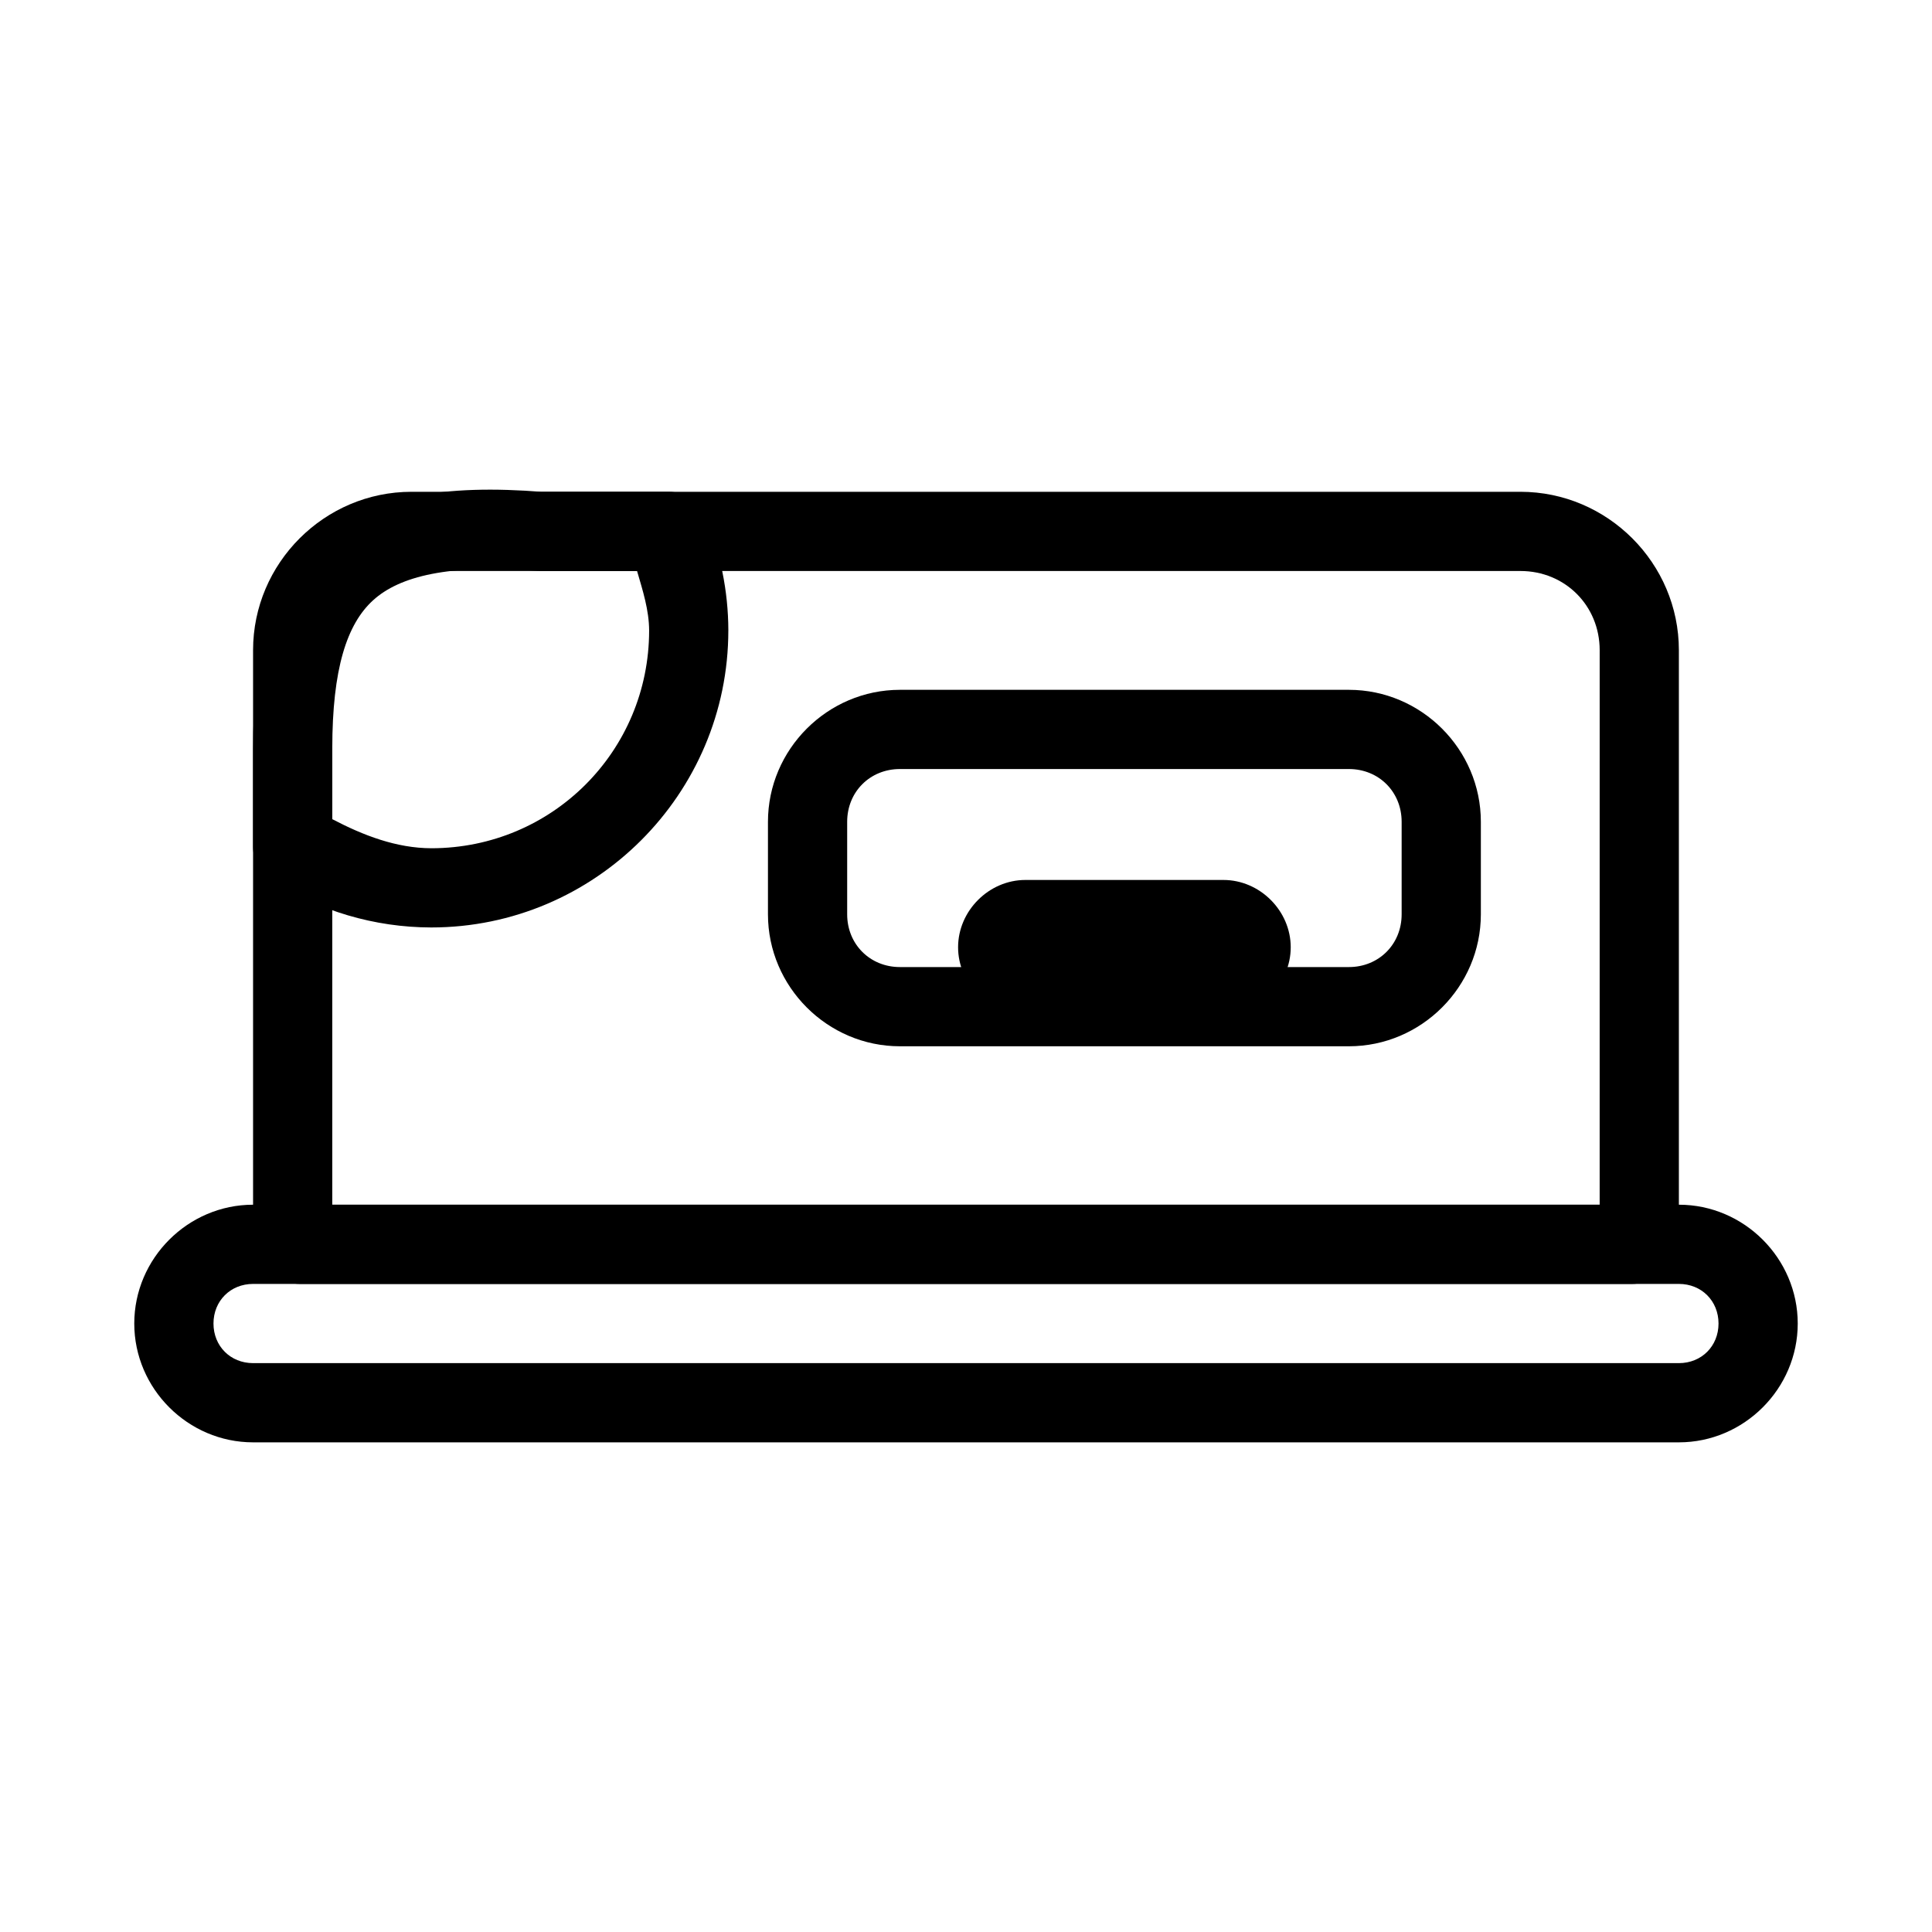
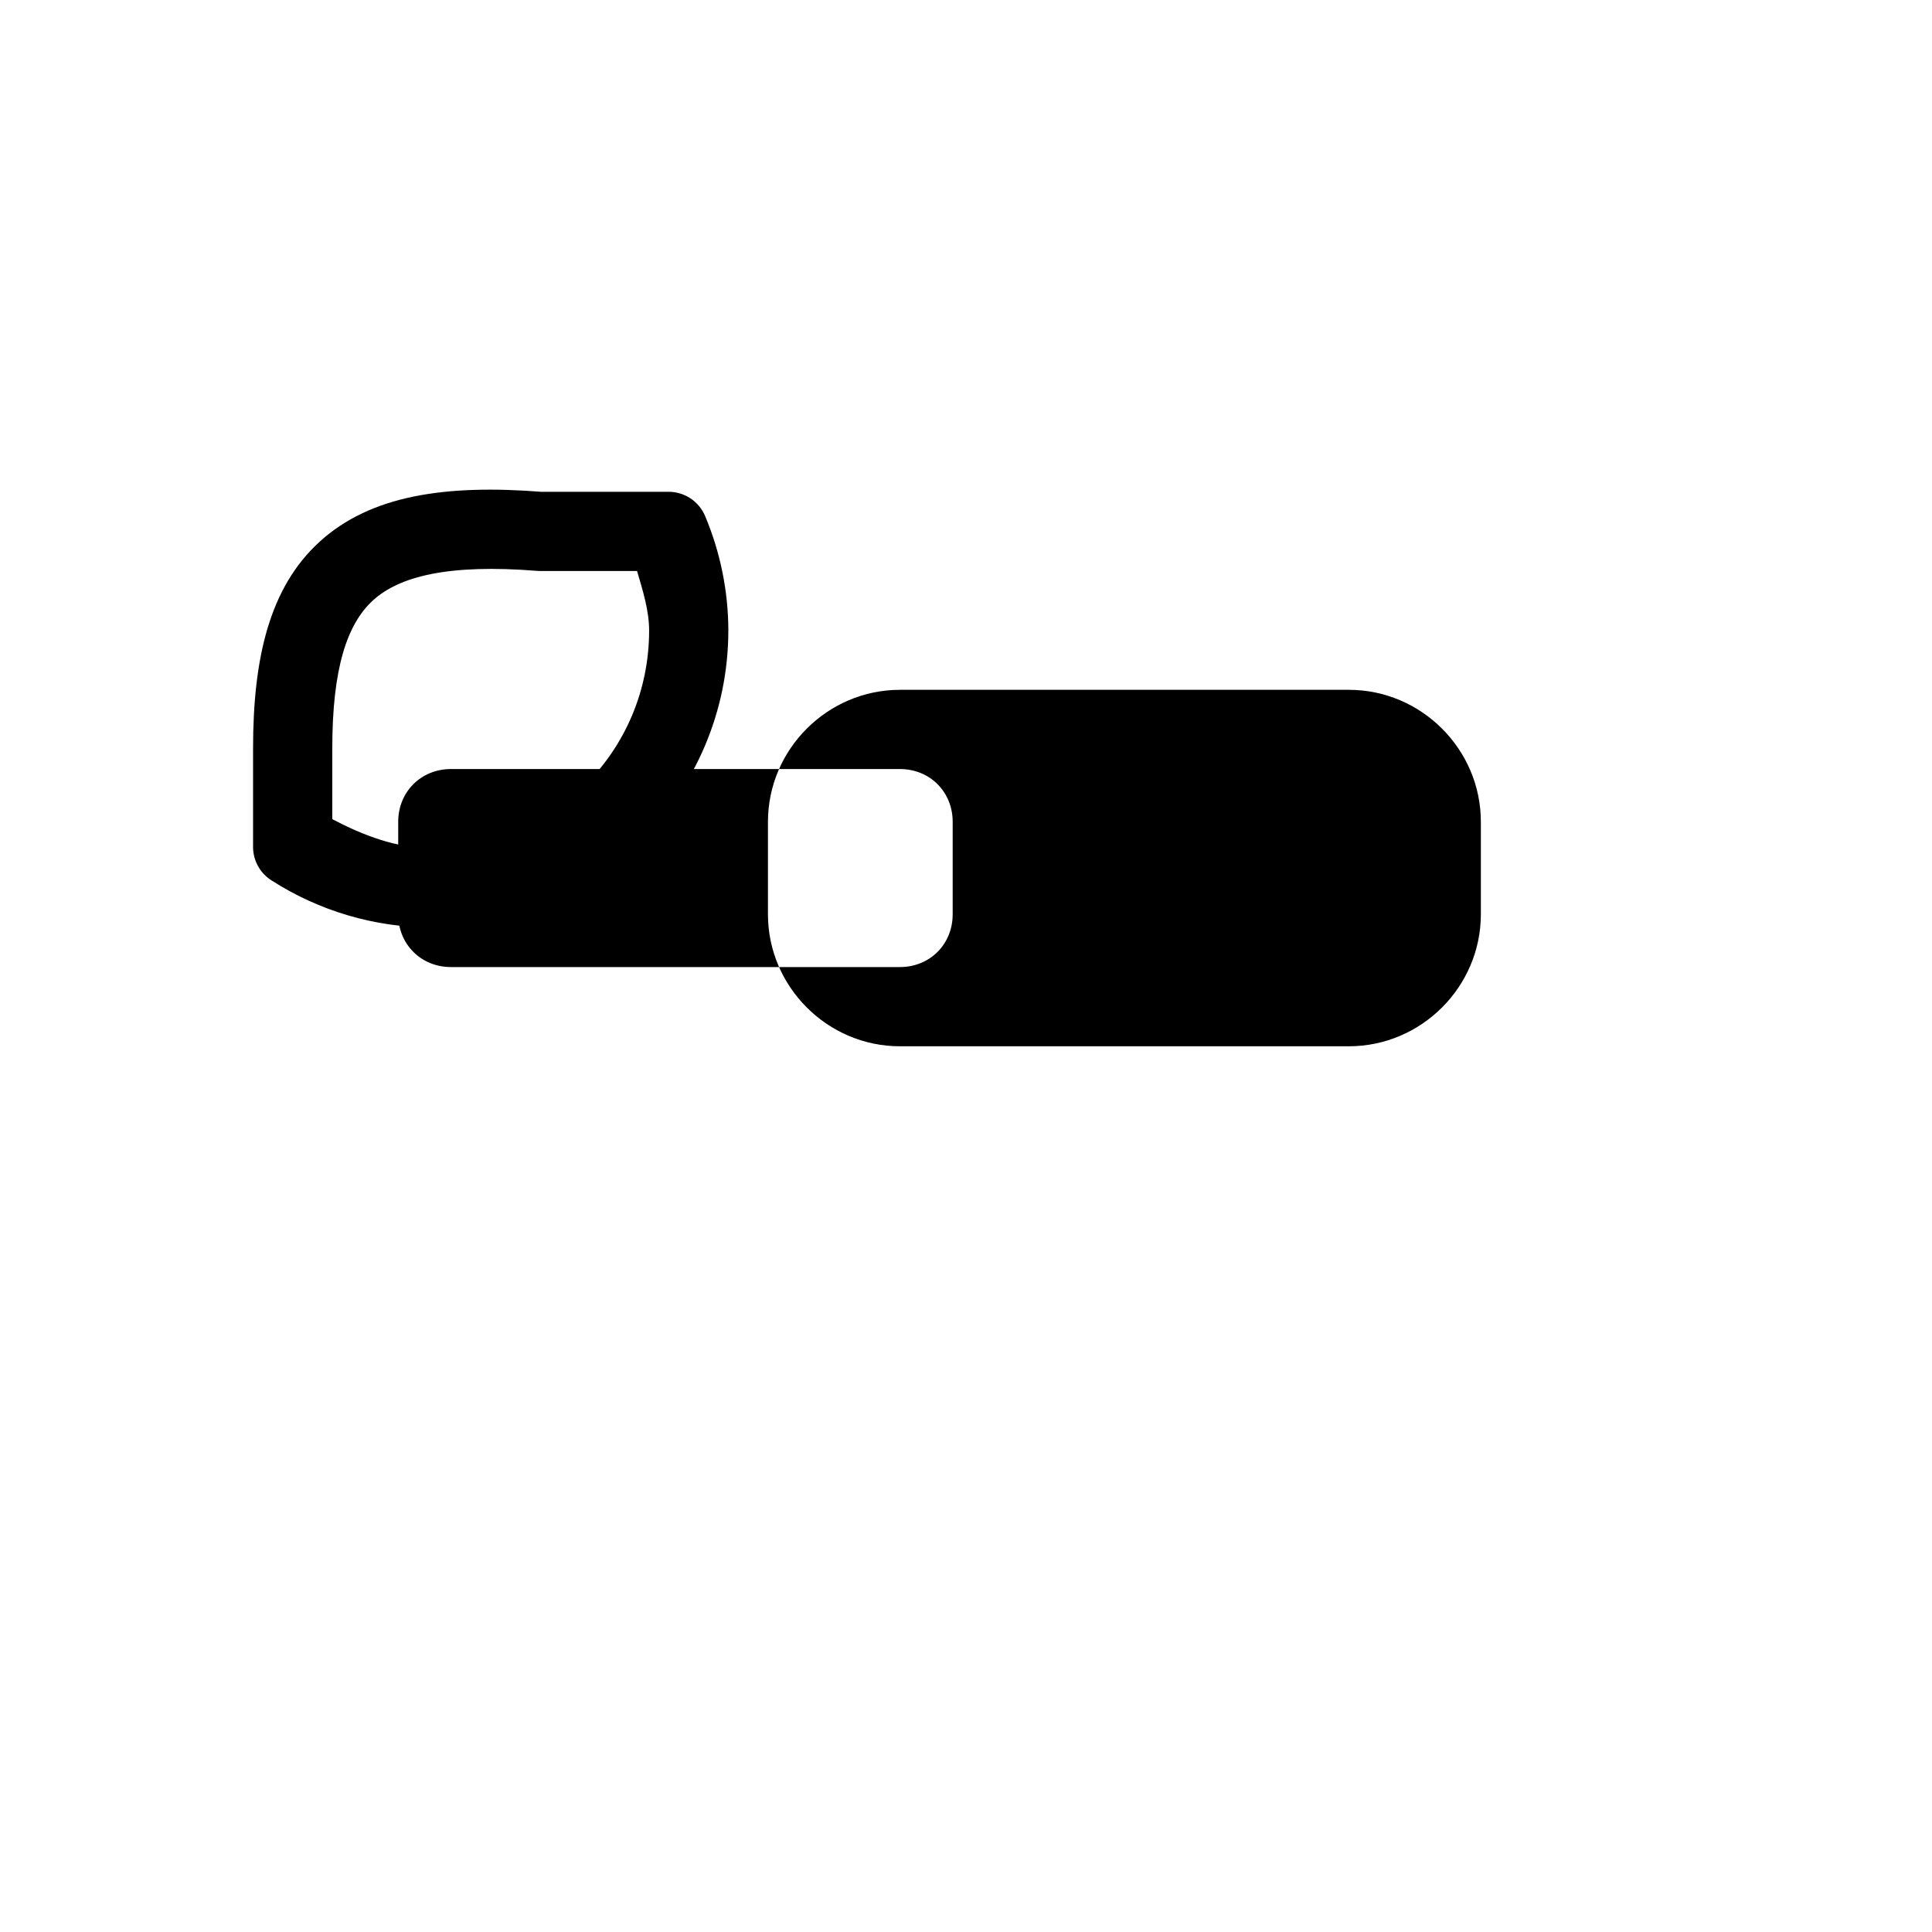
<svg xmlns="http://www.w3.org/2000/svg" fill="#000000" width="800px" height="800px" version="1.1" viewBox="144 144 512 512">
  <g>
-     <path d="m211.07 463.26c-17.262 0-31.488 14.227-31.488 31.488s14.227 31.488 31.488 31.488h377.86c17.262 0 31.488-14.227 31.488-31.488s-14.227-31.488-31.488-31.488zm0 20.992h377.86c5.996 0 10.496 4.5 10.496 10.496s-4.5 10.496-10.496 10.496h-377.86c-5.996 0-10.496-4.5-10.496-10.496s4.5-10.496 10.496-10.496z" />
-     <path d="m253.05 274.33c-23.078 0-41.984 18.906-41.984 41.984v146.95c0 5.141 1.074 9.836 2.543 13.98 1.477 4.195 5.434 7.004 9.879 7.012h353.01c4.445-0.008 8.406-2.816 9.883-7.012 1.465-4.144 2.539-8.84 2.539-13.98v-146.95c0-23.078-18.906-41.984-41.984-41.984zm0 20.992h293.89c11.812 0 20.992 9.18 20.992 20.992l-0.004 146.95h-335.87v-146.95c0-11.812 9.18-20.992 20.992-20.992z" />
    <path d="m287.12 274.33 0.82 0.039c-25.965-2.074-45.738 0.926-59.203 13.164-13.465 12.238-17.672 31.188-17.672 54.859v26.074c0.008 3.57 1.832 6.891 4.836 8.816 12.645 8.125 27.32 12.473 42.352 12.504h0.004 0.039c43.352 0 78.719-35.367 78.719-78.719h0.004v-0.043c-0.031-10.398-2.121-20.672-6.152-30.258-1.633-3.898-5.449-6.434-9.676-6.438zm-0.82 20.949v0.004c0.273 0.023 0.547 0.035 0.82 0.039h25.707c1.508 5.18 3.184 10.367 3.199 15.785-0.023 31.977-25.715 57.664-57.688 57.688-9.309-0.02-18.078-3.414-26.281-7.707v-18.695c0-21.148 3.859-32.992 10.824-39.32 6.961-6.328 19.977-9.664 43.418-7.789z" />
-     <path d="m382.49 326.81c-19.203 0-34.973 15.773-34.973 34.973v24.52c0 19.199 15.773 34.973 34.973 34.973h118.98c19.199 0 34.973-15.773 34.973-34.973v-24.52c0-19.199-15.773-34.973-34.973-34.973zm0 20.992h118.98c7.934 0 13.98 6.047 13.98 13.98v24.52c0 7.934-6.047 13.98-13.98 13.98h-118.98c-7.934 0-13.98-6.047-13.98-13.98v-24.52c0-7.934 6.047-13.98 13.98-13.98z" />
+     <path d="m382.49 326.81c-19.203 0-34.973 15.773-34.973 34.973v24.52c0 19.199 15.773 34.973 34.973 34.973h118.98c19.199 0 34.973-15.773 34.973-34.973v-24.52c0-19.199-15.773-34.973-34.973-34.973zm0 20.992c7.934 0 13.98 6.047 13.98 13.98v24.52c0 7.934-6.047 13.98-13.98 13.98h-118.98c-7.934 0-13.98-6.047-13.98-13.98v-24.52c0-7.934 6.047-13.98 13.98-13.98z" />
    <path d="m415.74 377.2c-9.668 0-17.836 8.168-17.836 17.836 0 9.668 8.168 17.836 17.836 17.836h52.48c9.668 0 17.836-8.168 17.836-17.836 0-9.668-8.168-17.836-17.836-17.836z" />
  </g>
</svg>